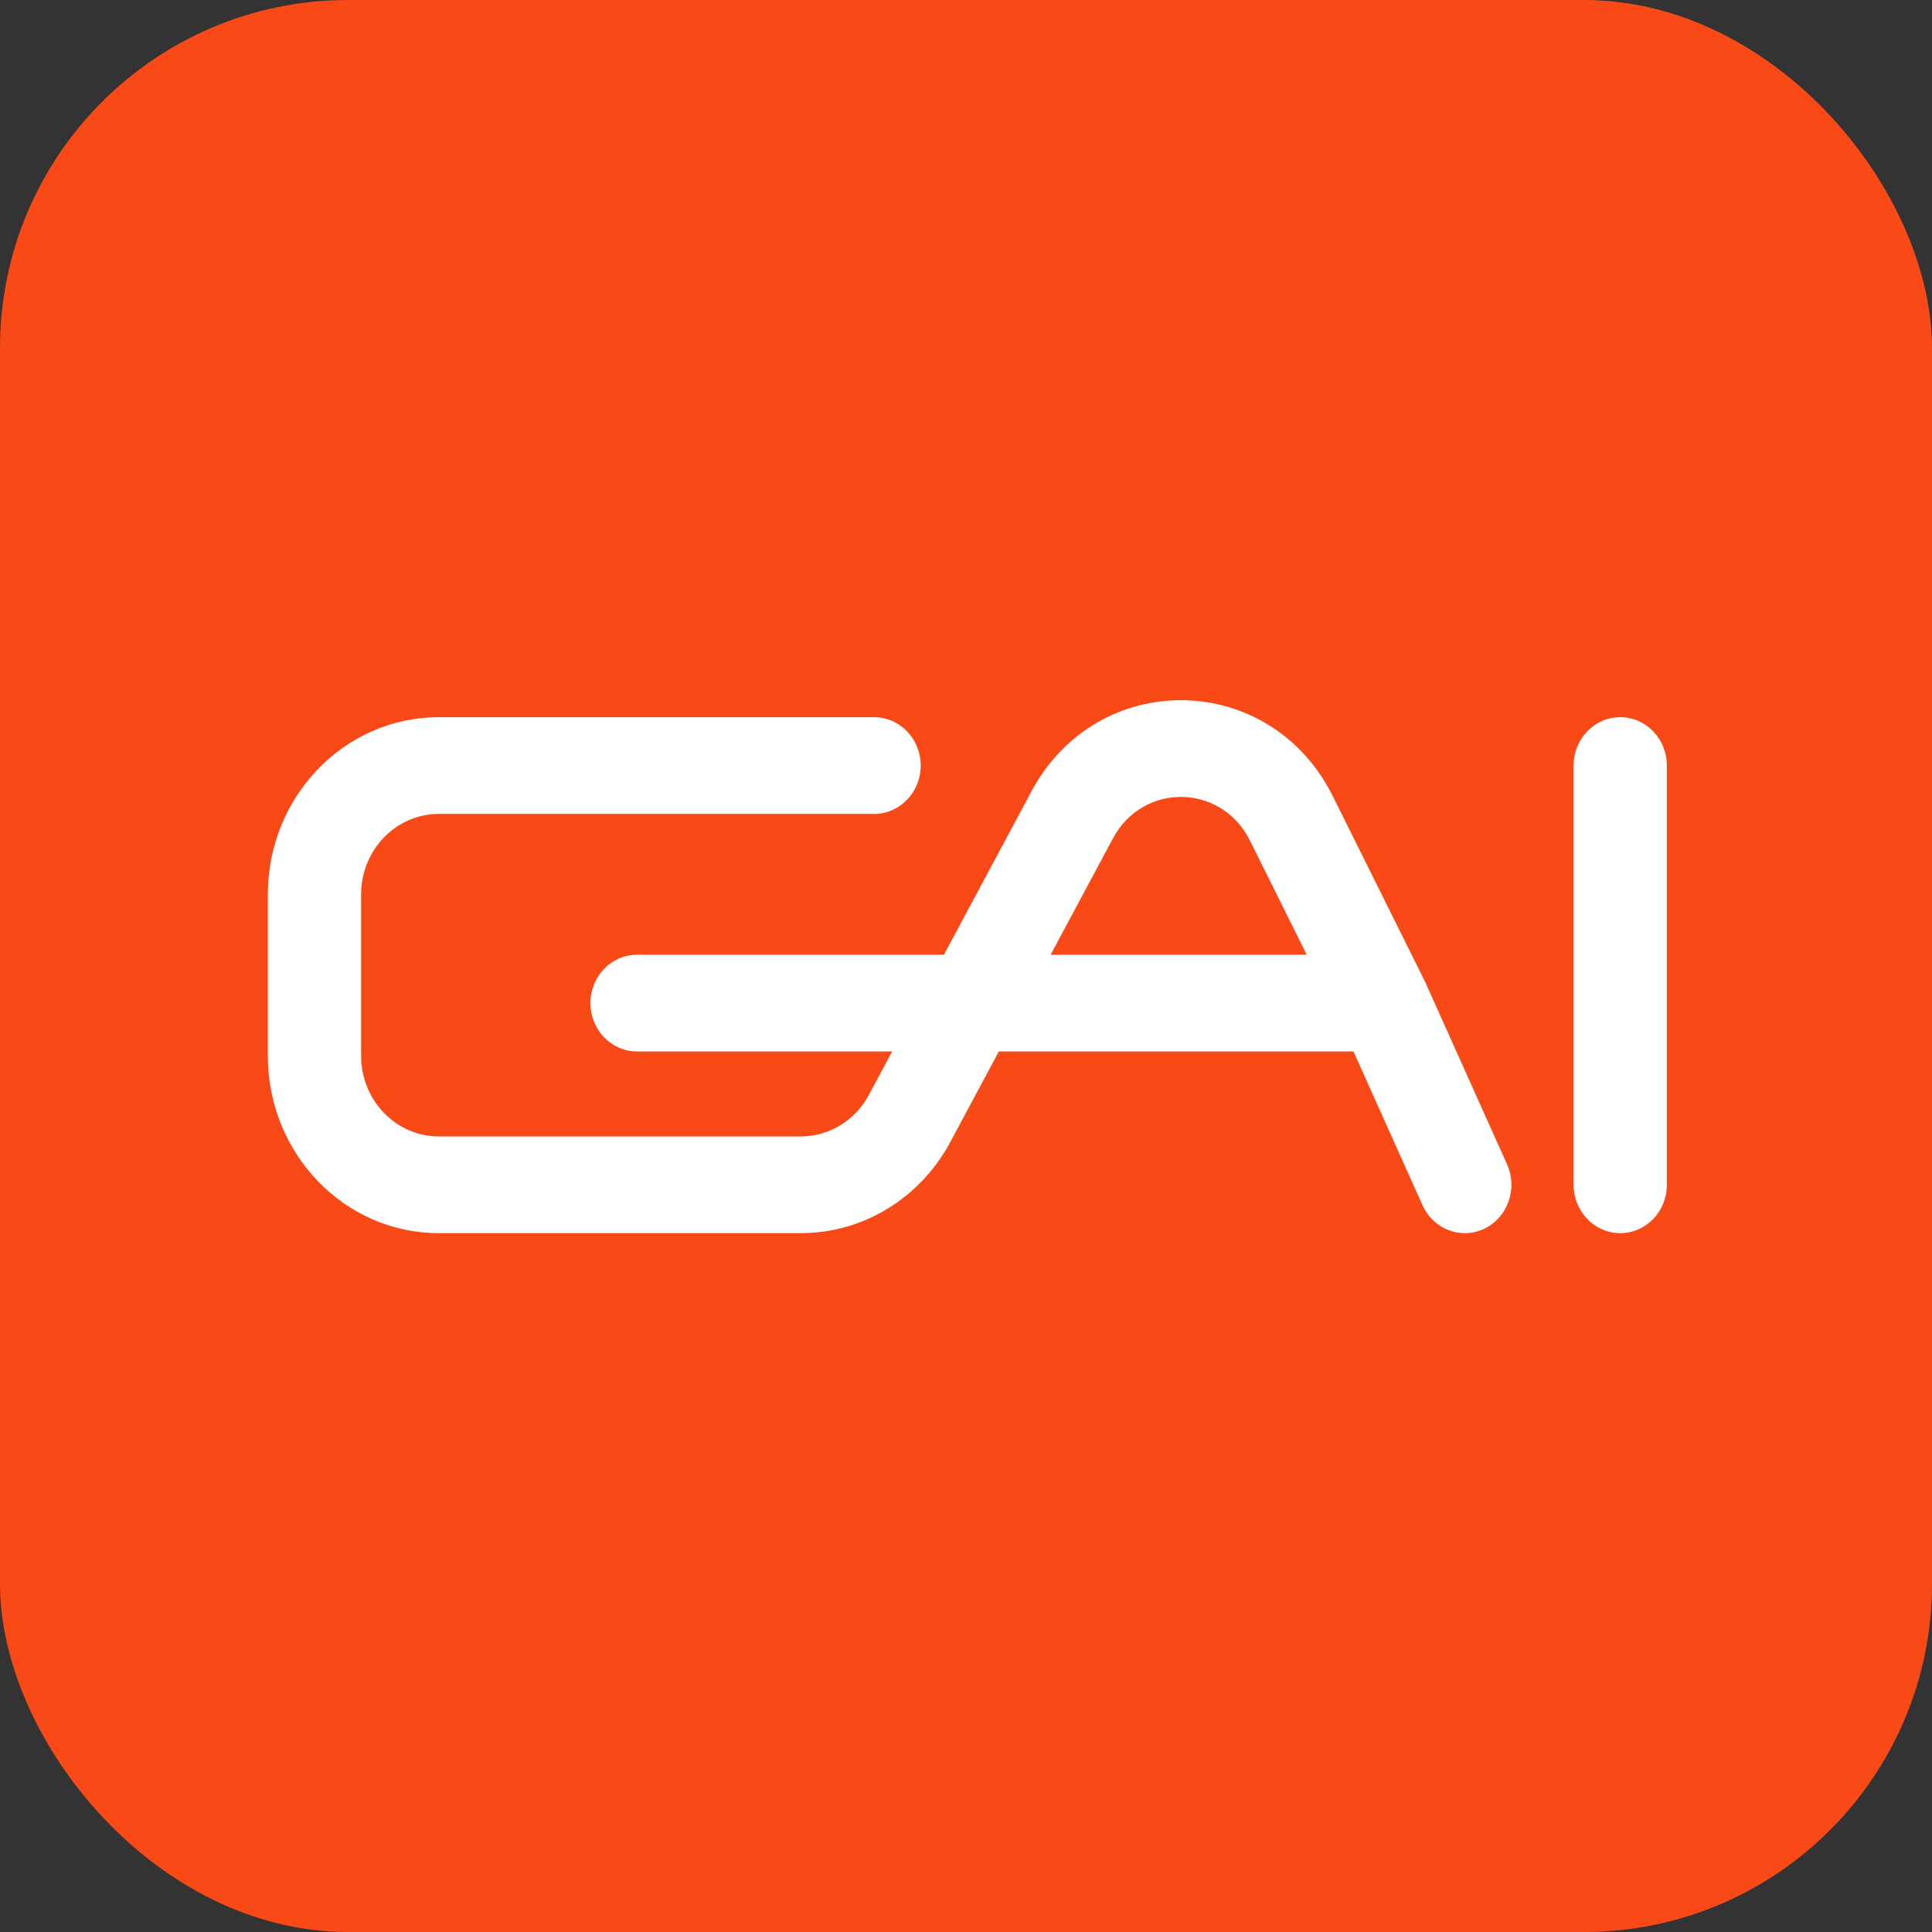
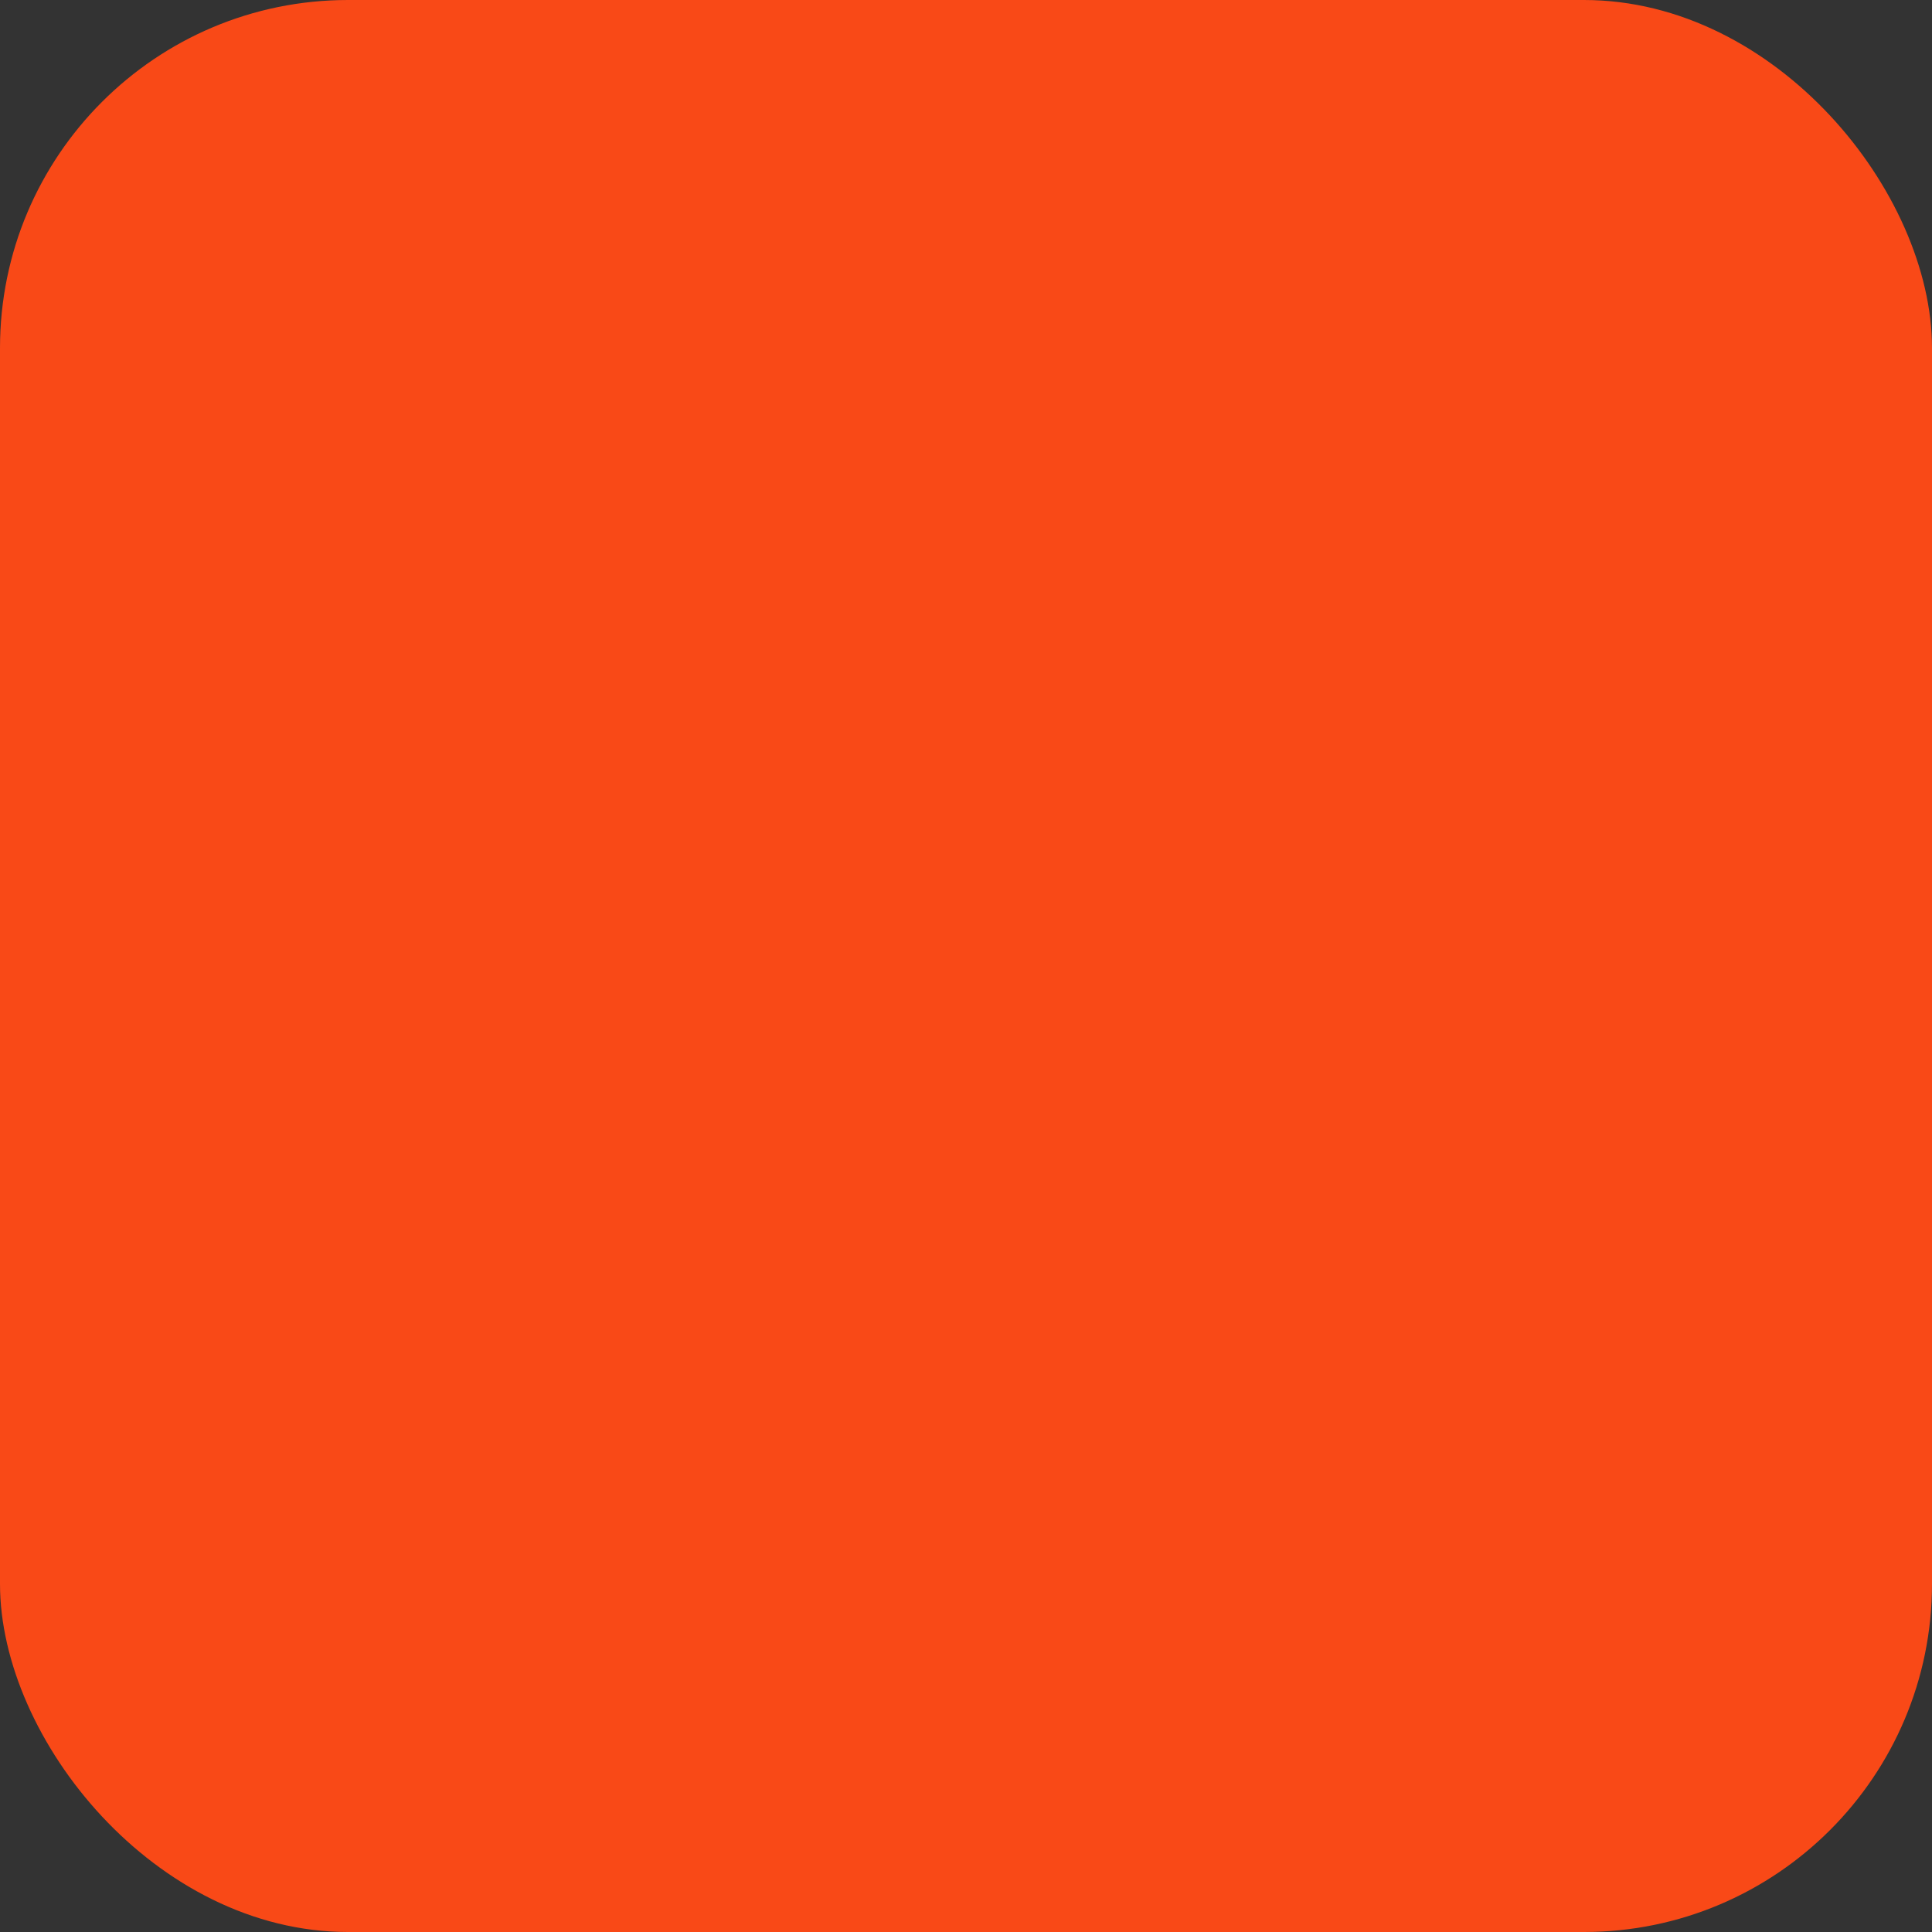
<svg xmlns="http://www.w3.org/2000/svg" width="1421" height="1421" viewBox="0 0 1421 1421" fill="none">
  <rect x="0" y="0" width="1421" height="1421" fill="#333333" stroke="none" />
  <rect width="1421" height="1421" rx="256" fill="#F94917" />
-   <path fill-rule="evenodd" clip-rule="evenodd" d="M919.371 618.276C898.45 576.192 840.757 575.264 818.588 616.655L772.766 702.207H961.094L919.371 618.276ZM995.508 773.362L1046.27 886.433C1054.27 904.245 1074.67 911.961 1091.85 903.666C1109.02 895.371 1116.46 874.207 1108.46 856.395L1048.47 722.765C1048.27 722.333 1048.07 721.904 1047.86 721.48L980.342 585.666C934.317 493.082 807.393 491.039 758.621 582.099L694.29 702.207H468.571C449.628 702.207 434.271 718.136 434.271 737.785C434.271 757.434 449.628 773.362 468.571 773.362H656.179L639.053 805.337C628.971 824.161 609.842 835.836 589.081 835.836H322.767C291.194 835.836 265.6 809.289 265.6 776.54V657.948C265.6 625.2 291.194 598.653 322.767 598.653H642.9C661.843 598.653 677.2 582.724 677.2 563.075C677.2 543.426 661.843 527.497 642.9 527.497H322.767C253.308 527.497 197 585.902 197 657.948V776.54C197 848.587 253.308 906.991 322.767 906.991H589.081C634.755 906.991 676.839 881.307 699.021 839.893L734.655 773.362H995.508ZM1191.7 527.497C1210.64 527.497 1226 543.426 1226 563.075V871.414C1226 891.063 1210.64 906.991 1191.7 906.991C1172.76 906.991 1157.4 891.063 1157.4 871.414V563.075C1157.4 543.426 1172.76 527.497 1191.7 527.497Z" fill="white" />
</svg>